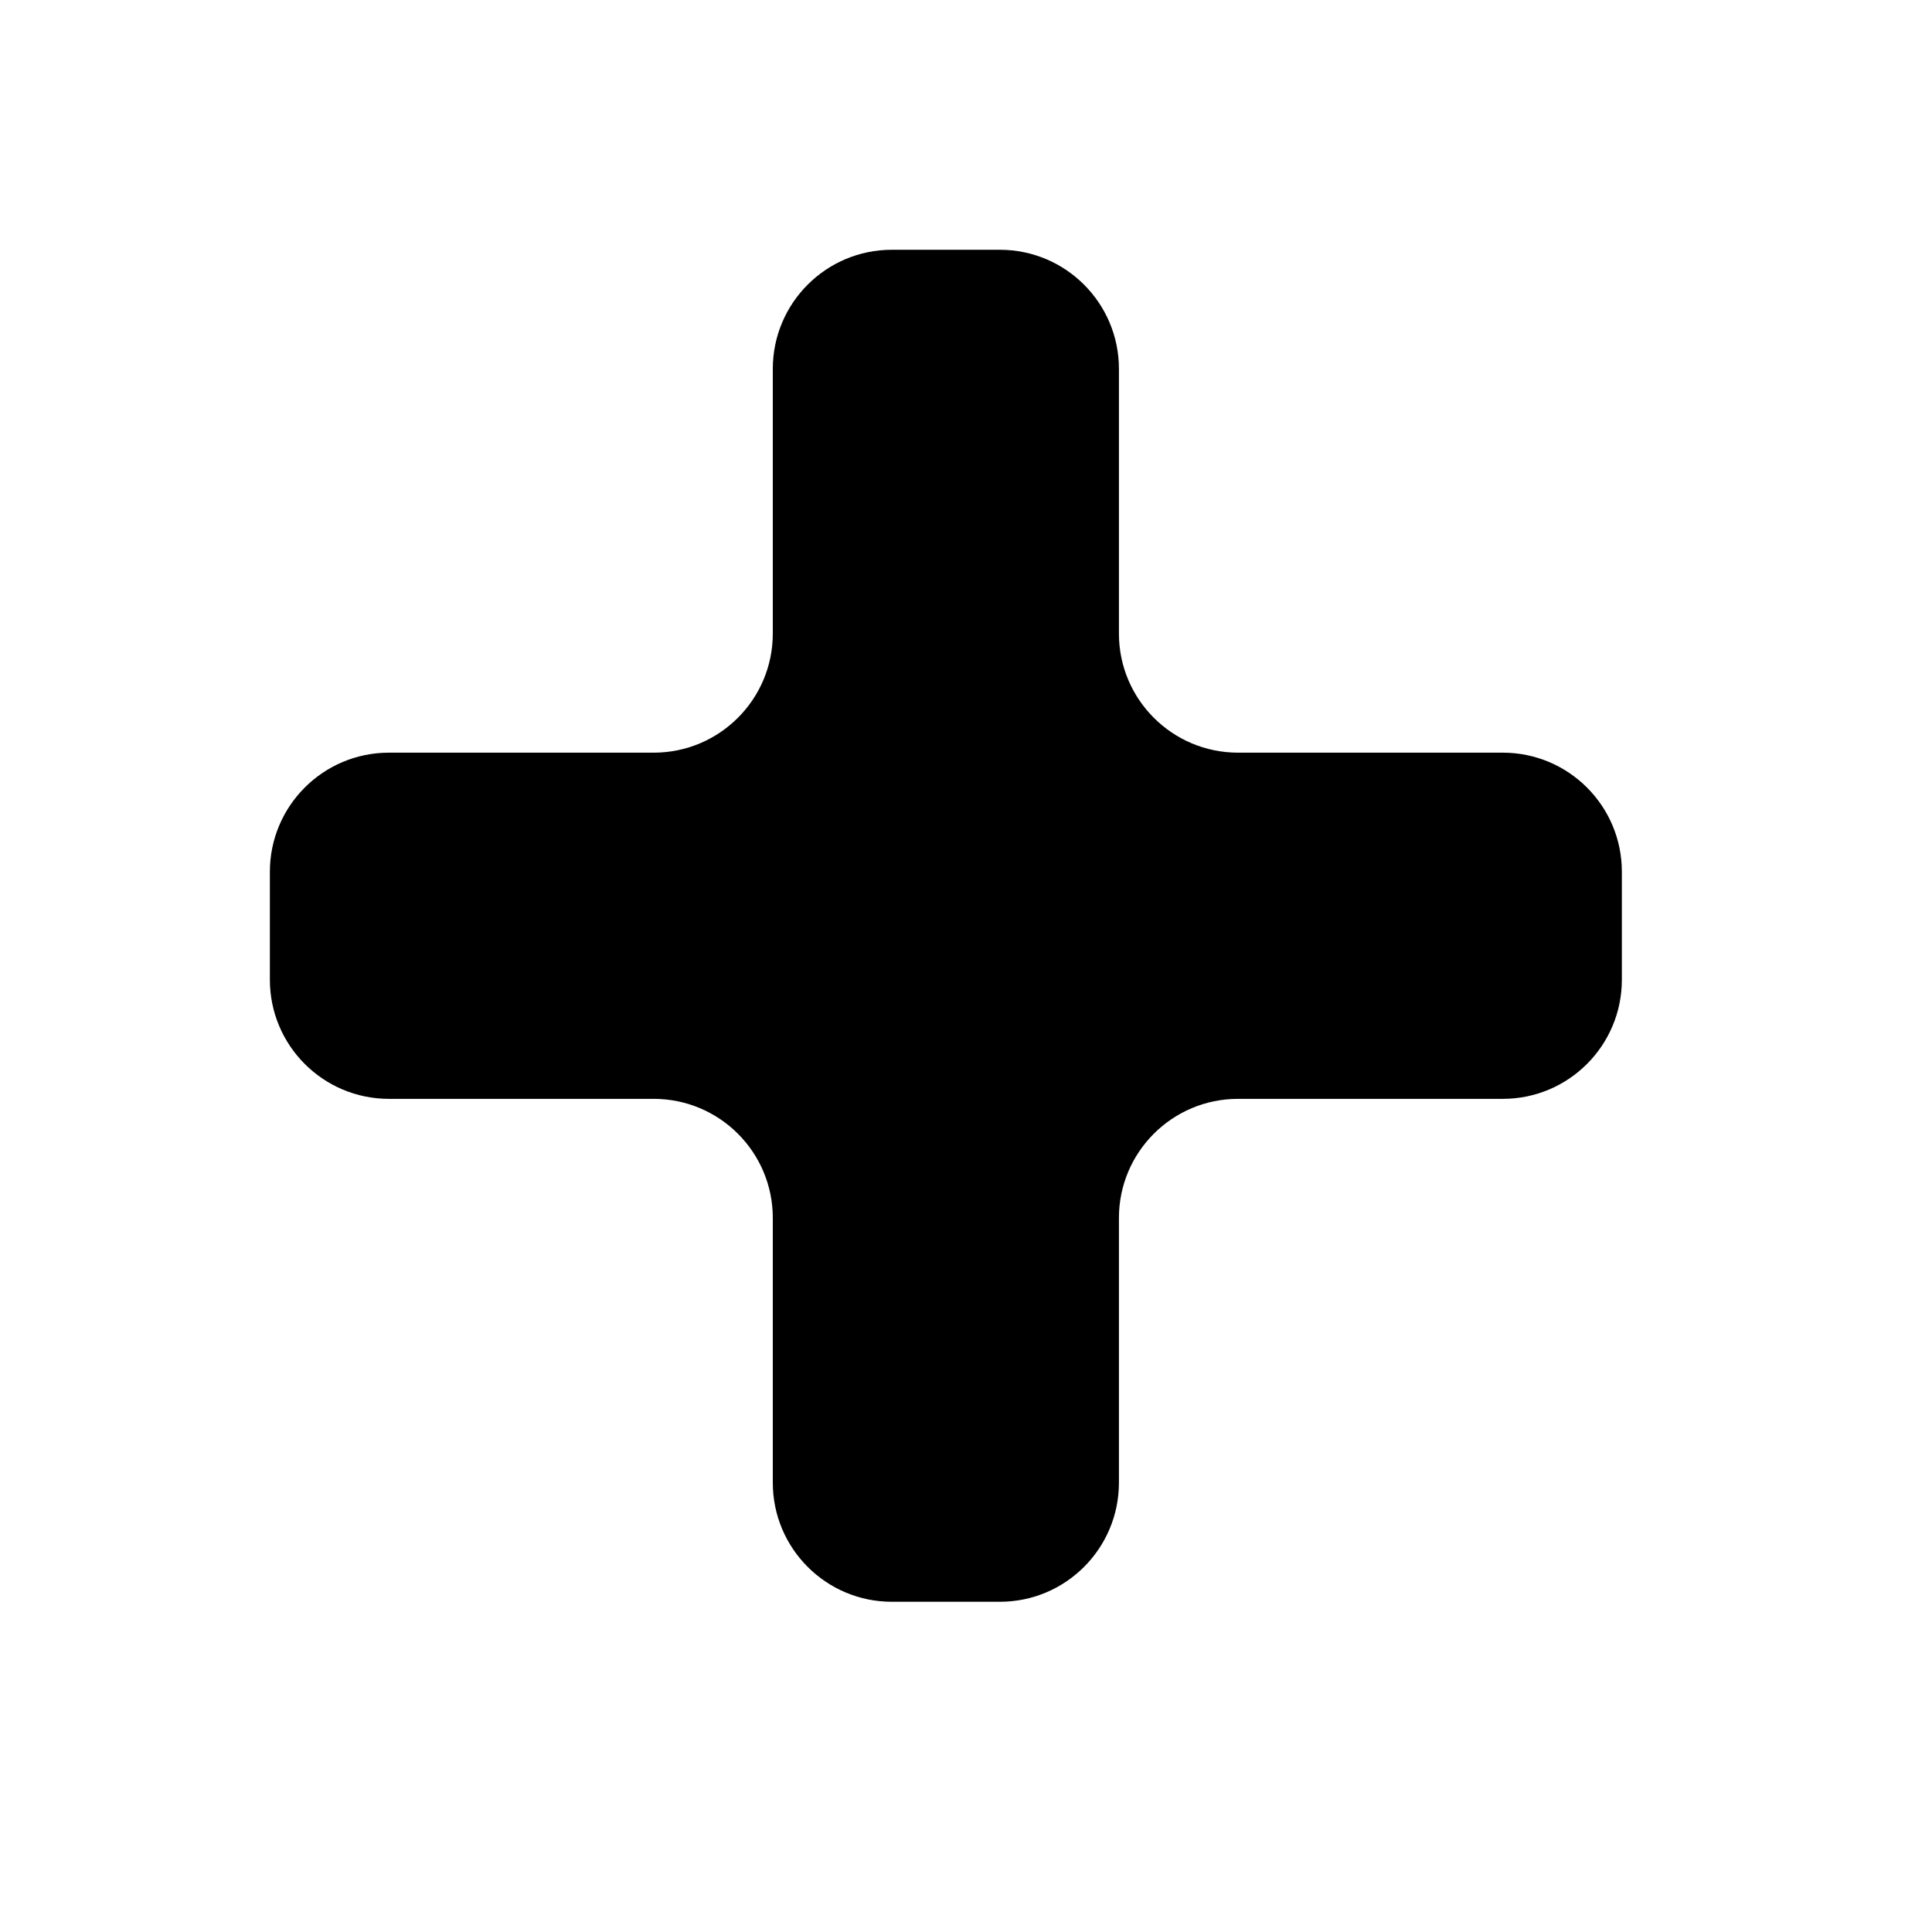
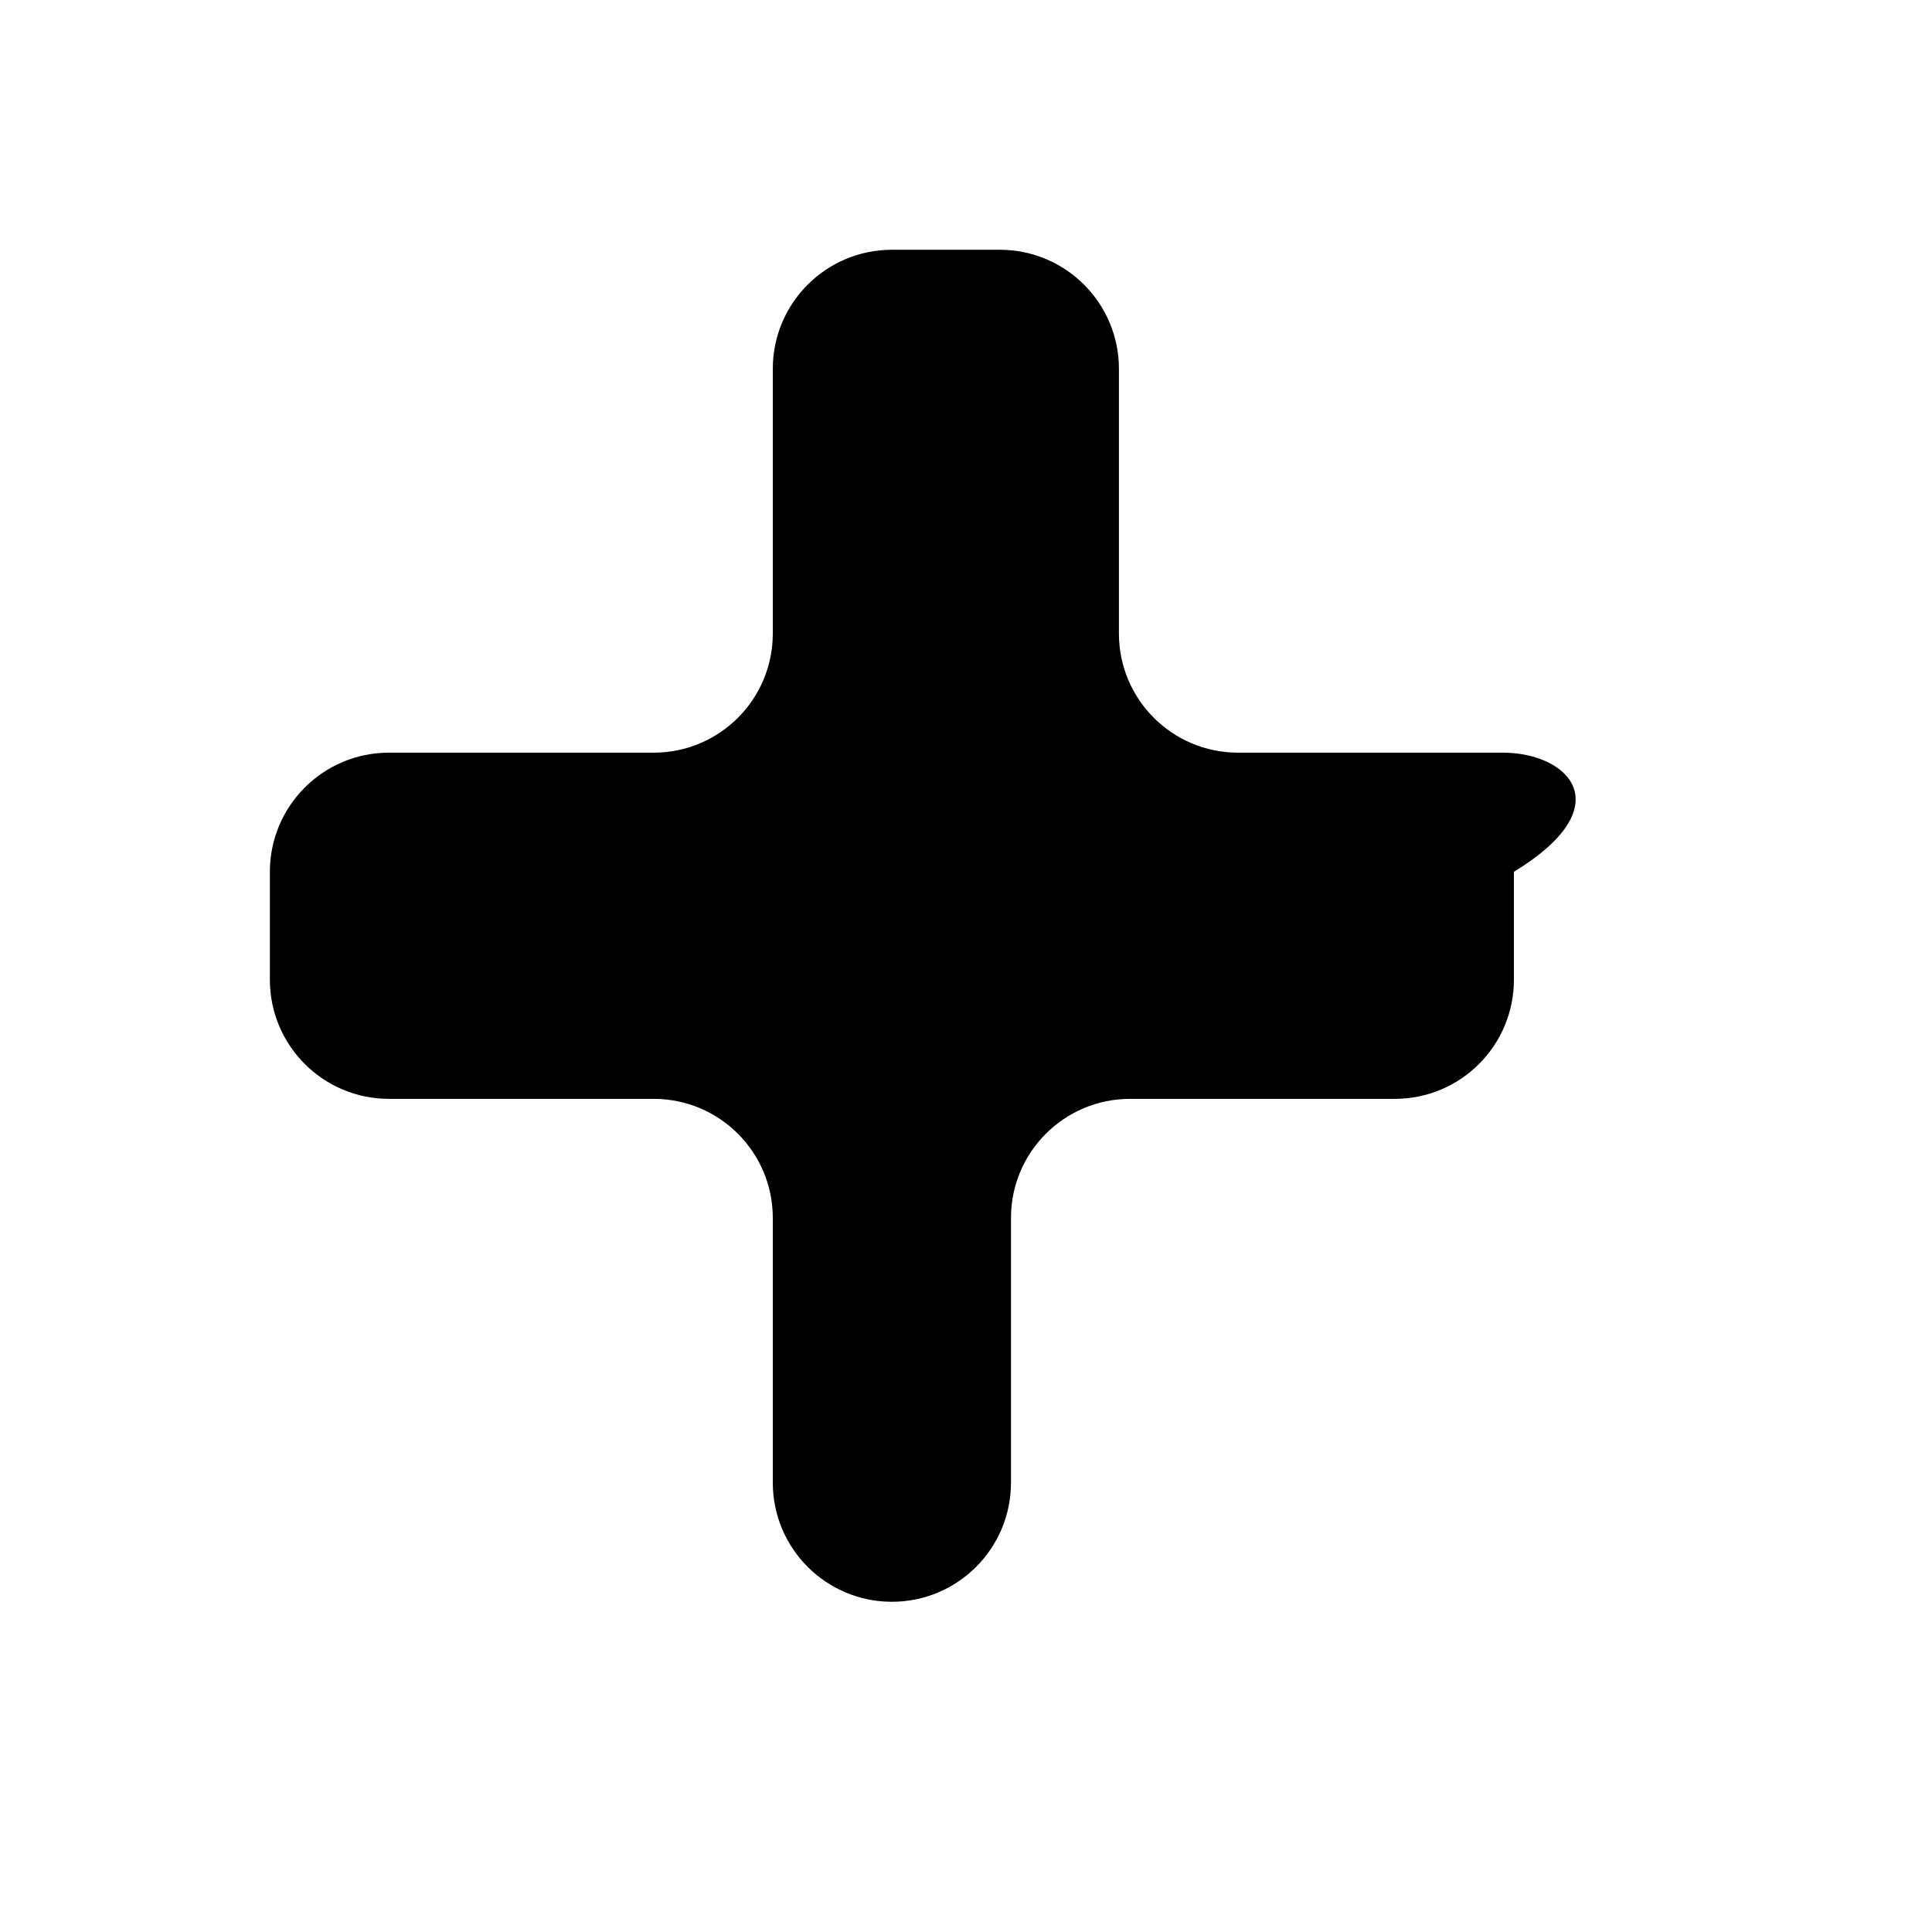
<svg xmlns="http://www.w3.org/2000/svg" version="1.1" id="Capa_1" x="0px" y="0px" width="64px" height="64px" viewBox="0 0 64 64" enable-background="new 0 0 64 64" xml:space="preserve">
-   <path d="M49.781,24.933h-8.769c-2.18,0-3.946-1.767-3.946-3.945v-8.768c0-2.179-1.766-3.946-3.945-3.946h-3.576  c-2.18,0-3.945,1.767-3.945,3.946v8.768c0,2.179-1.767,3.945-3.946,3.945h-8.769c-2.18,0-3.945,1.767-3.945,3.946v3.576  c0,2.179,1.766,3.946,3.945,3.946h8.769c2.18,0,3.946,1.767,3.946,3.945v8.769c0,2.179,1.766,3.946,3.945,3.946h3.576  c2.18,0,3.945-1.767,3.945-3.946v-8.769c0-2.179,1.767-3.945,3.946-3.945h8.769c2.18,0,3.945-1.767,3.945-3.946v-3.576  C53.727,26.699,51.961,24.933,49.781,24.933z" />
+   <path d="M49.781,24.933h-8.769c-2.18,0-3.946-1.767-3.946-3.945v-8.768c0-2.179-1.766-3.946-3.945-3.946h-3.576  c-2.18,0-3.945,1.767-3.945,3.946v8.768c0,2.179-1.767,3.945-3.946,3.945h-8.769c-2.18,0-3.945,1.767-3.945,3.946v3.576  c0,2.179,1.766,3.946,3.945,3.946h8.769c2.18,0,3.946,1.767,3.946,3.945v8.769c0,2.179,1.766,3.946,3.945,3.946c2.18,0,3.945-1.767,3.945-3.946v-8.769c0-2.179,1.767-3.945,3.946-3.945h8.769c2.18,0,3.945-1.767,3.945-3.946v-3.576  C53.727,26.699,51.961,24.933,49.781,24.933z" />
</svg>